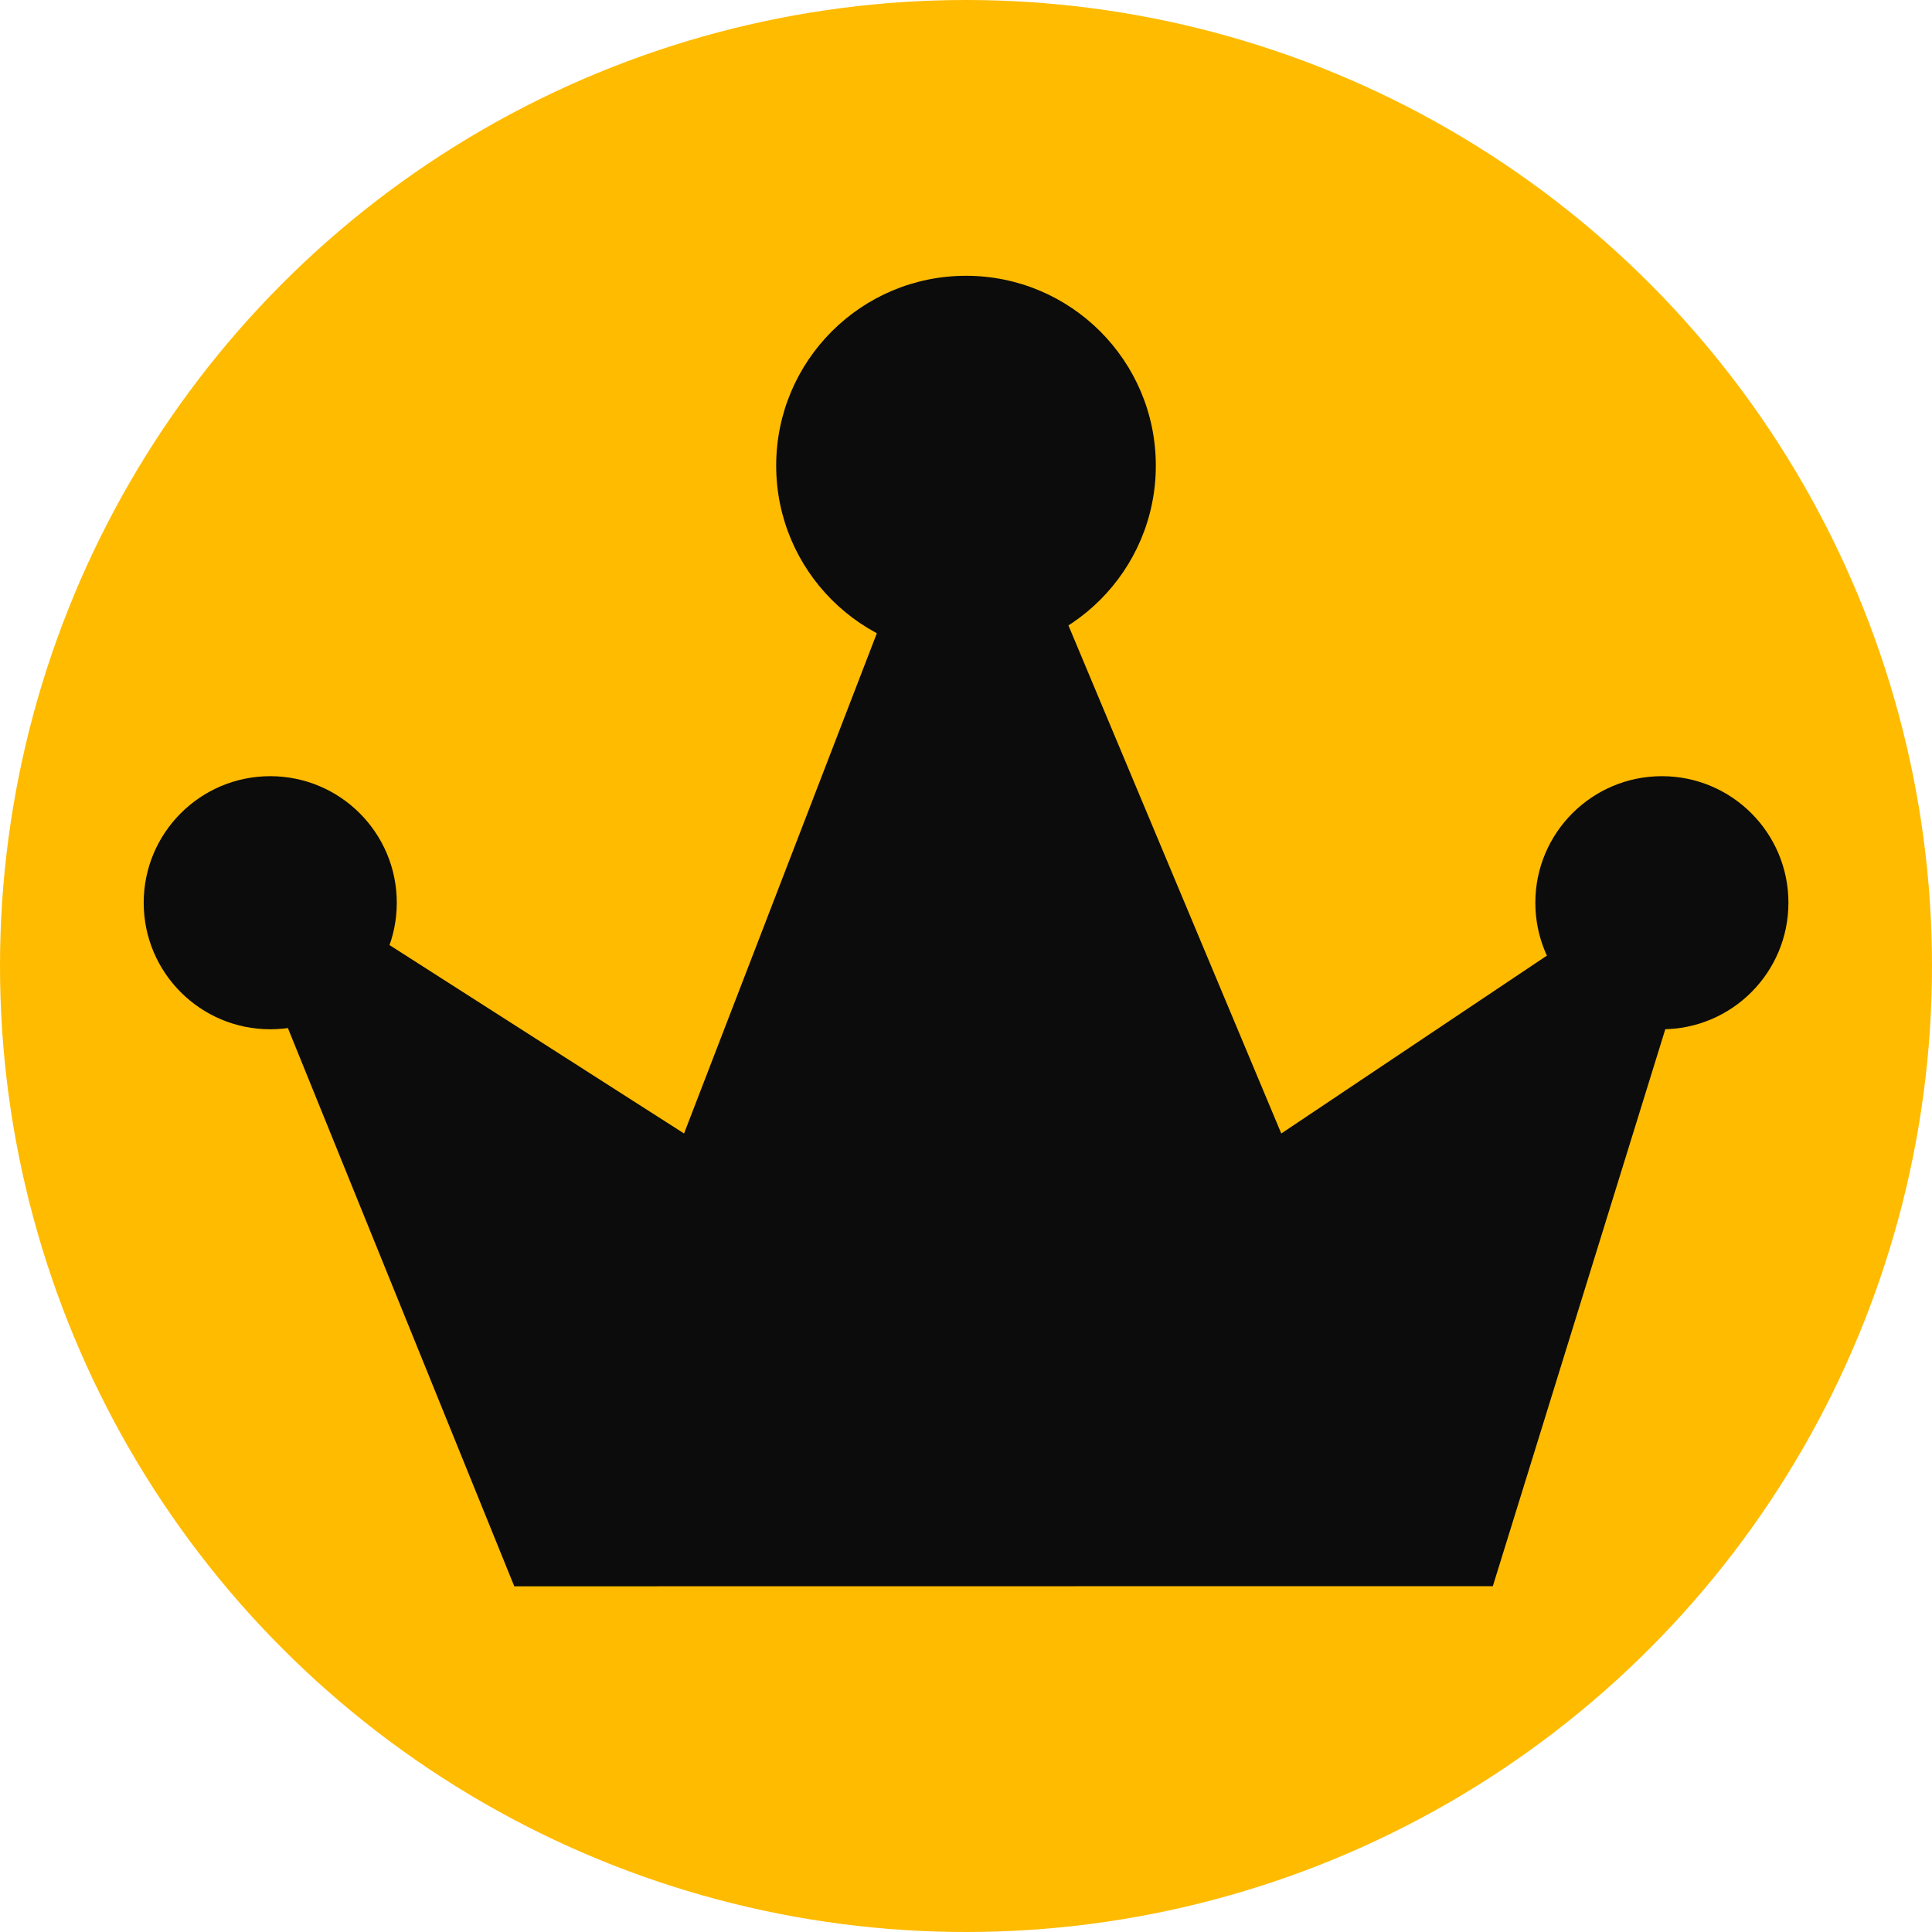
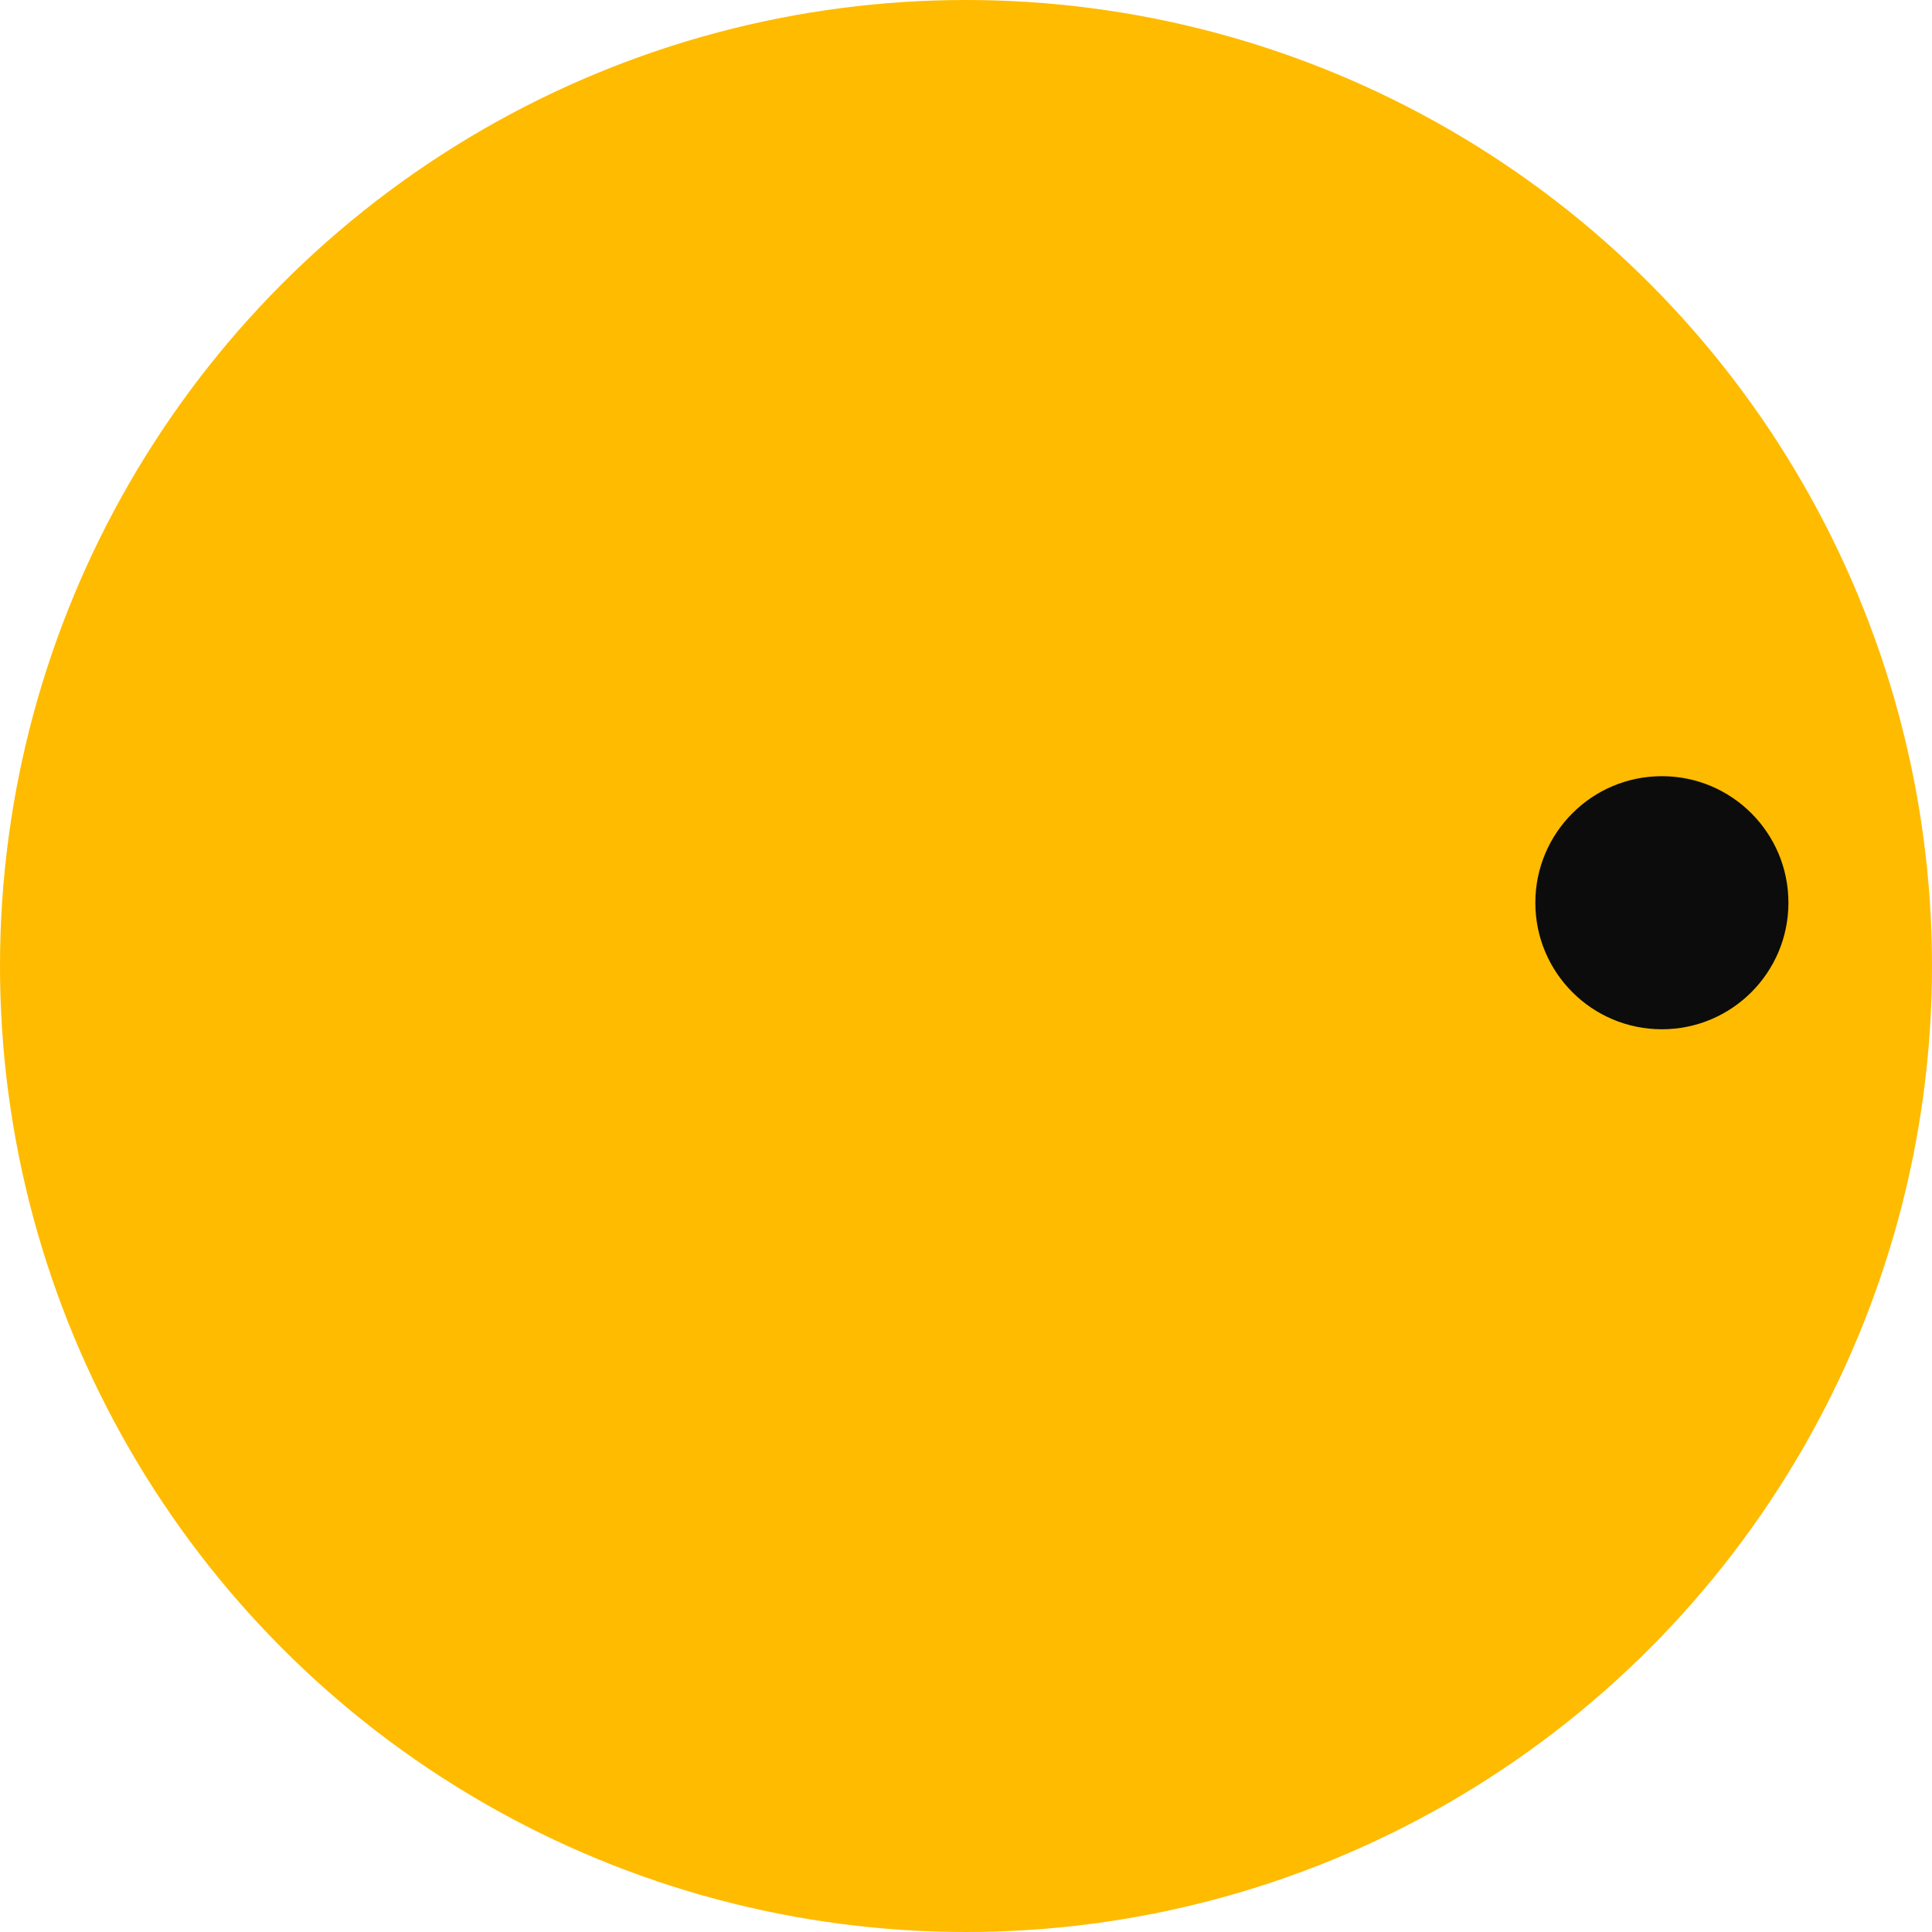
<svg xmlns="http://www.w3.org/2000/svg" width="16" height="16" viewBox="0 0 16 16">
  <g id="icon-goi-cuoc" transform="translate(-3 -1)">
    <circle id="Ellipse_33" data-name="Ellipse 33" cx="8" cy="8" r="8" transform="translate(3 1)" fill="#fb0" />
-     <path id="Path_2014" data-name="Path 2014" d="M20.358,13.464,17.812,7.186l3.952,2.528,2.37-6.149L26.71,9.714l3.675-2.461-1.923,6.21Z" transform="translate(-13.099 0.673)" fill="#0c0c0c" />
-     <circle id="Ellipse_39" data-name="Ellipse 39" cx="1.572" cy="1.572" r="1.572" transform="translate(9.428 3.284)" fill="#0c0c0c" />
-     <circle id="Ellipse_40" data-name="Ellipse 40" cx="1.048" cy="1.048" r="1.048" transform="translate(4.19 7.428)" fill="#0c0c0c" />
    <circle id="Ellipse_41" data-name="Ellipse 41" cx="1.048" cy="1.048" r="1.048" transform="translate(15.715 7.428)" fill="#0c0c0c" />
  </g>
</svg>